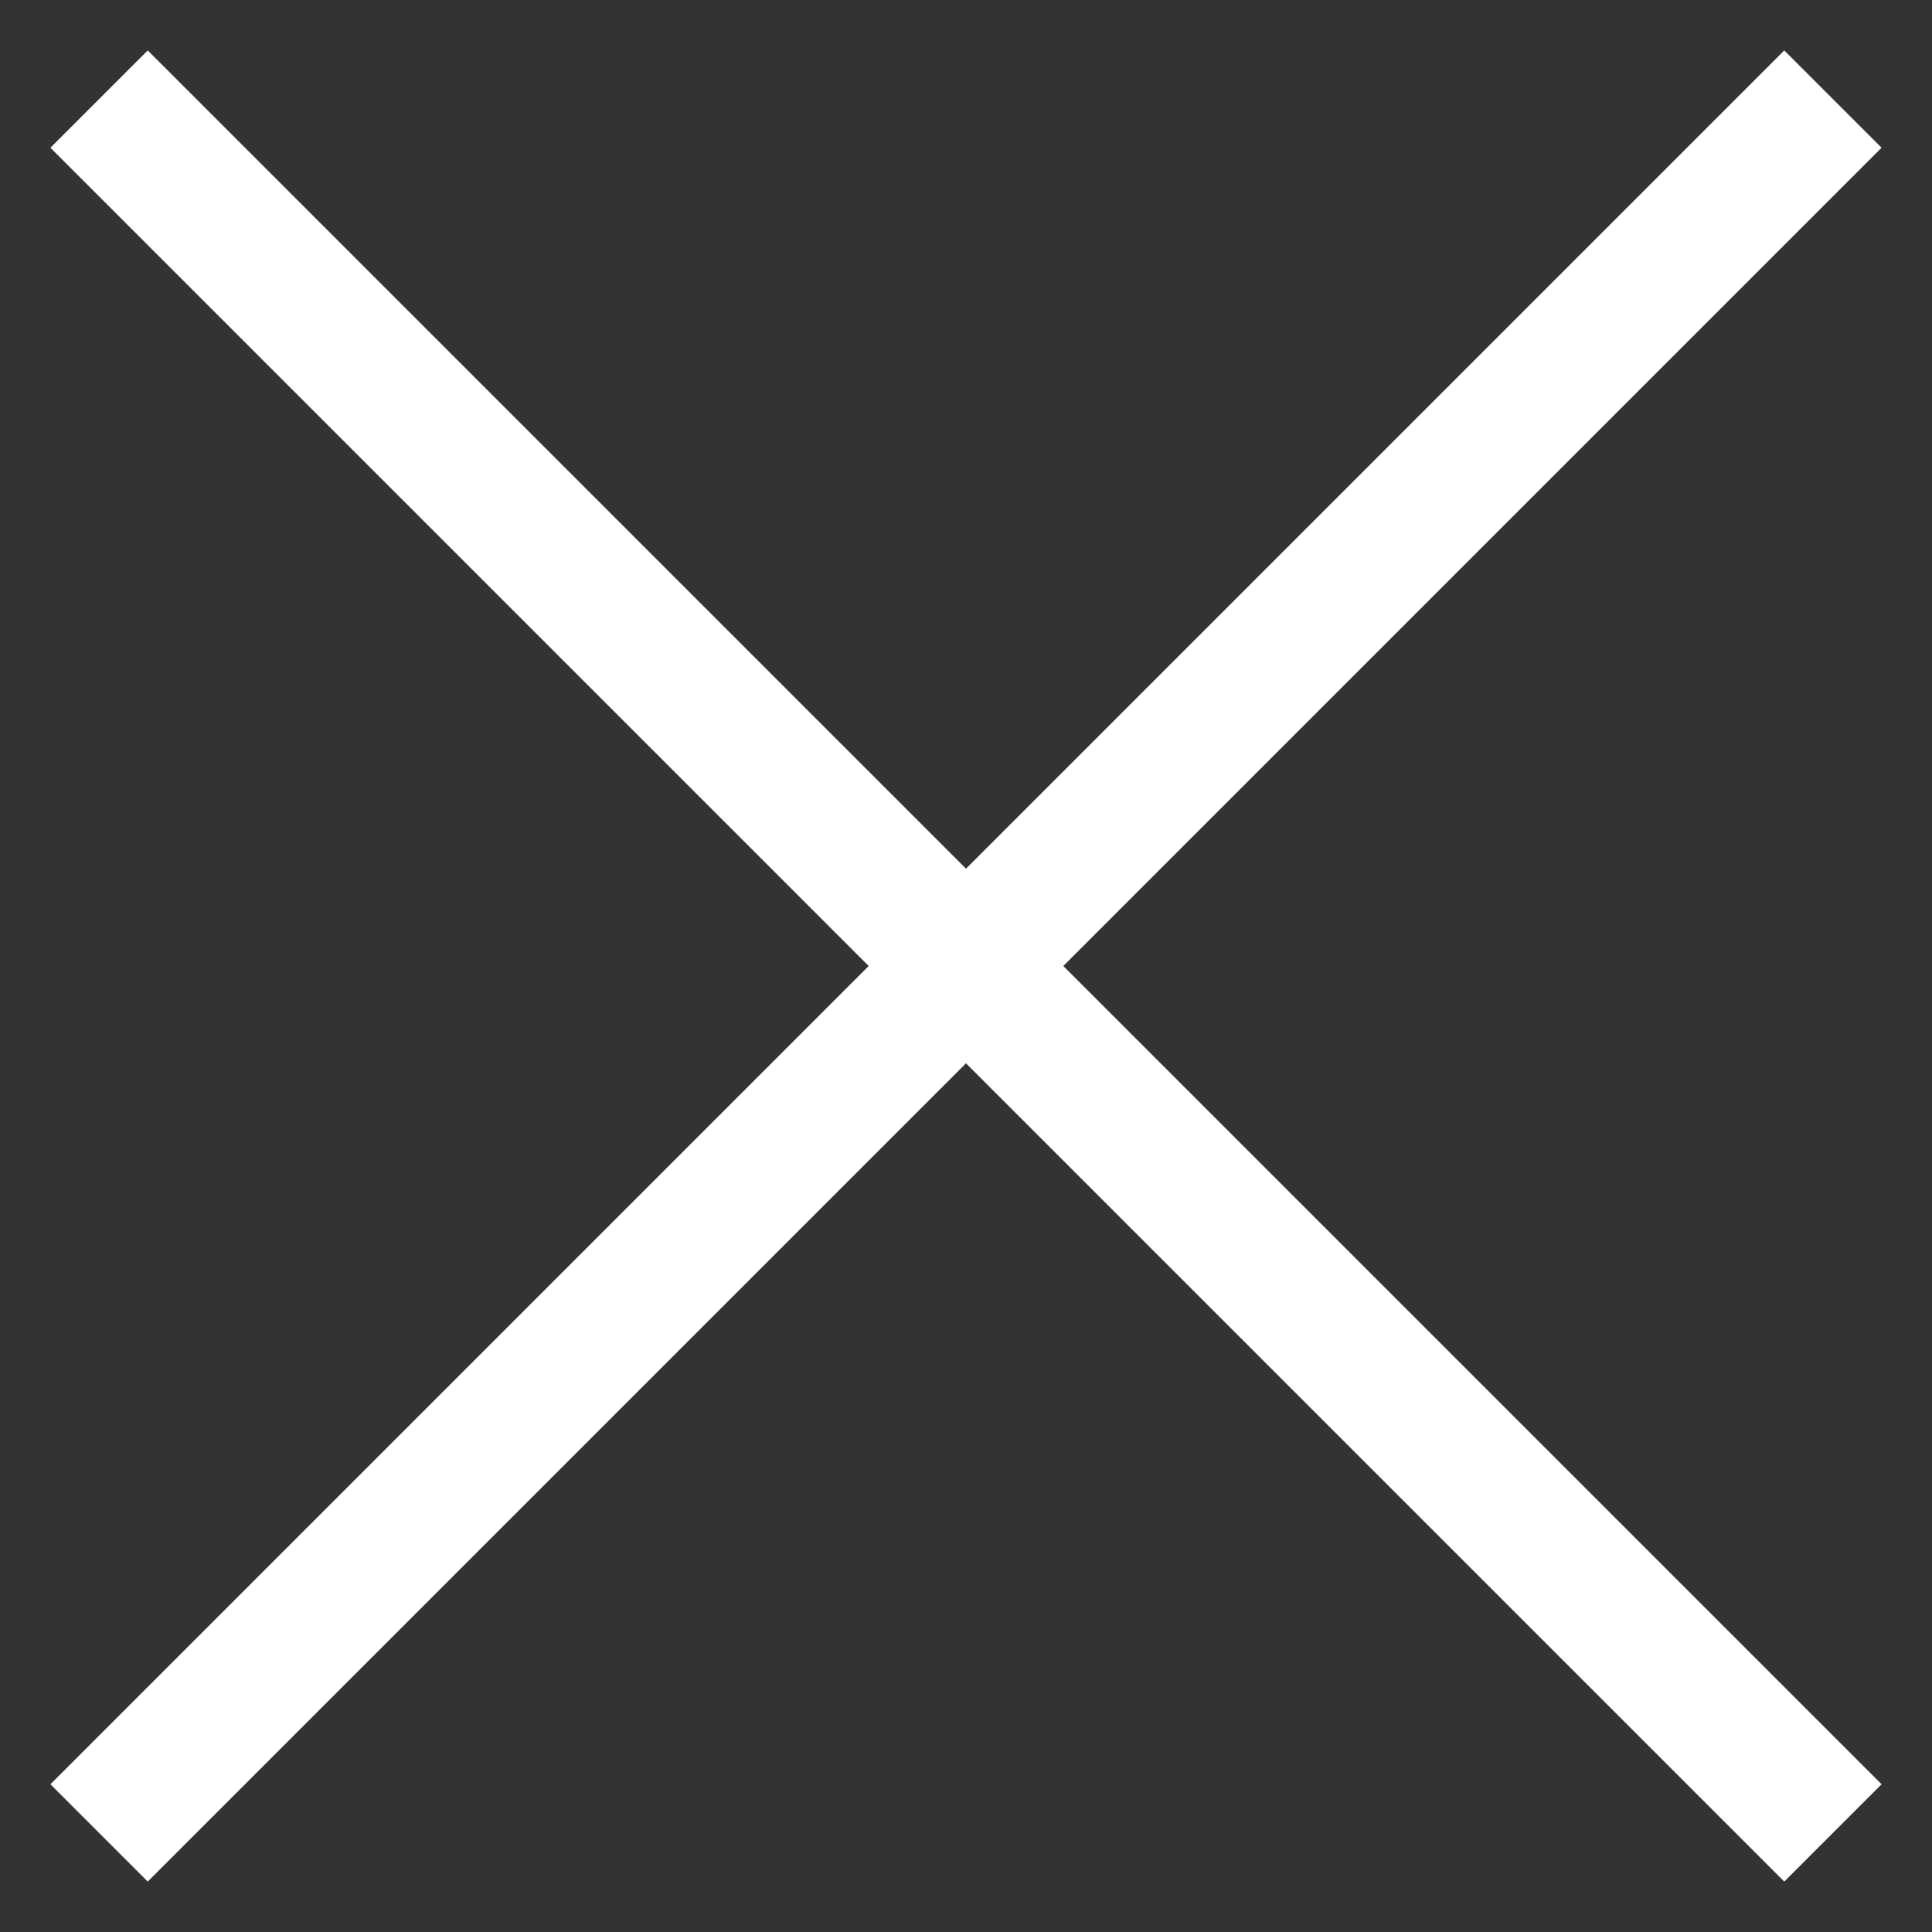
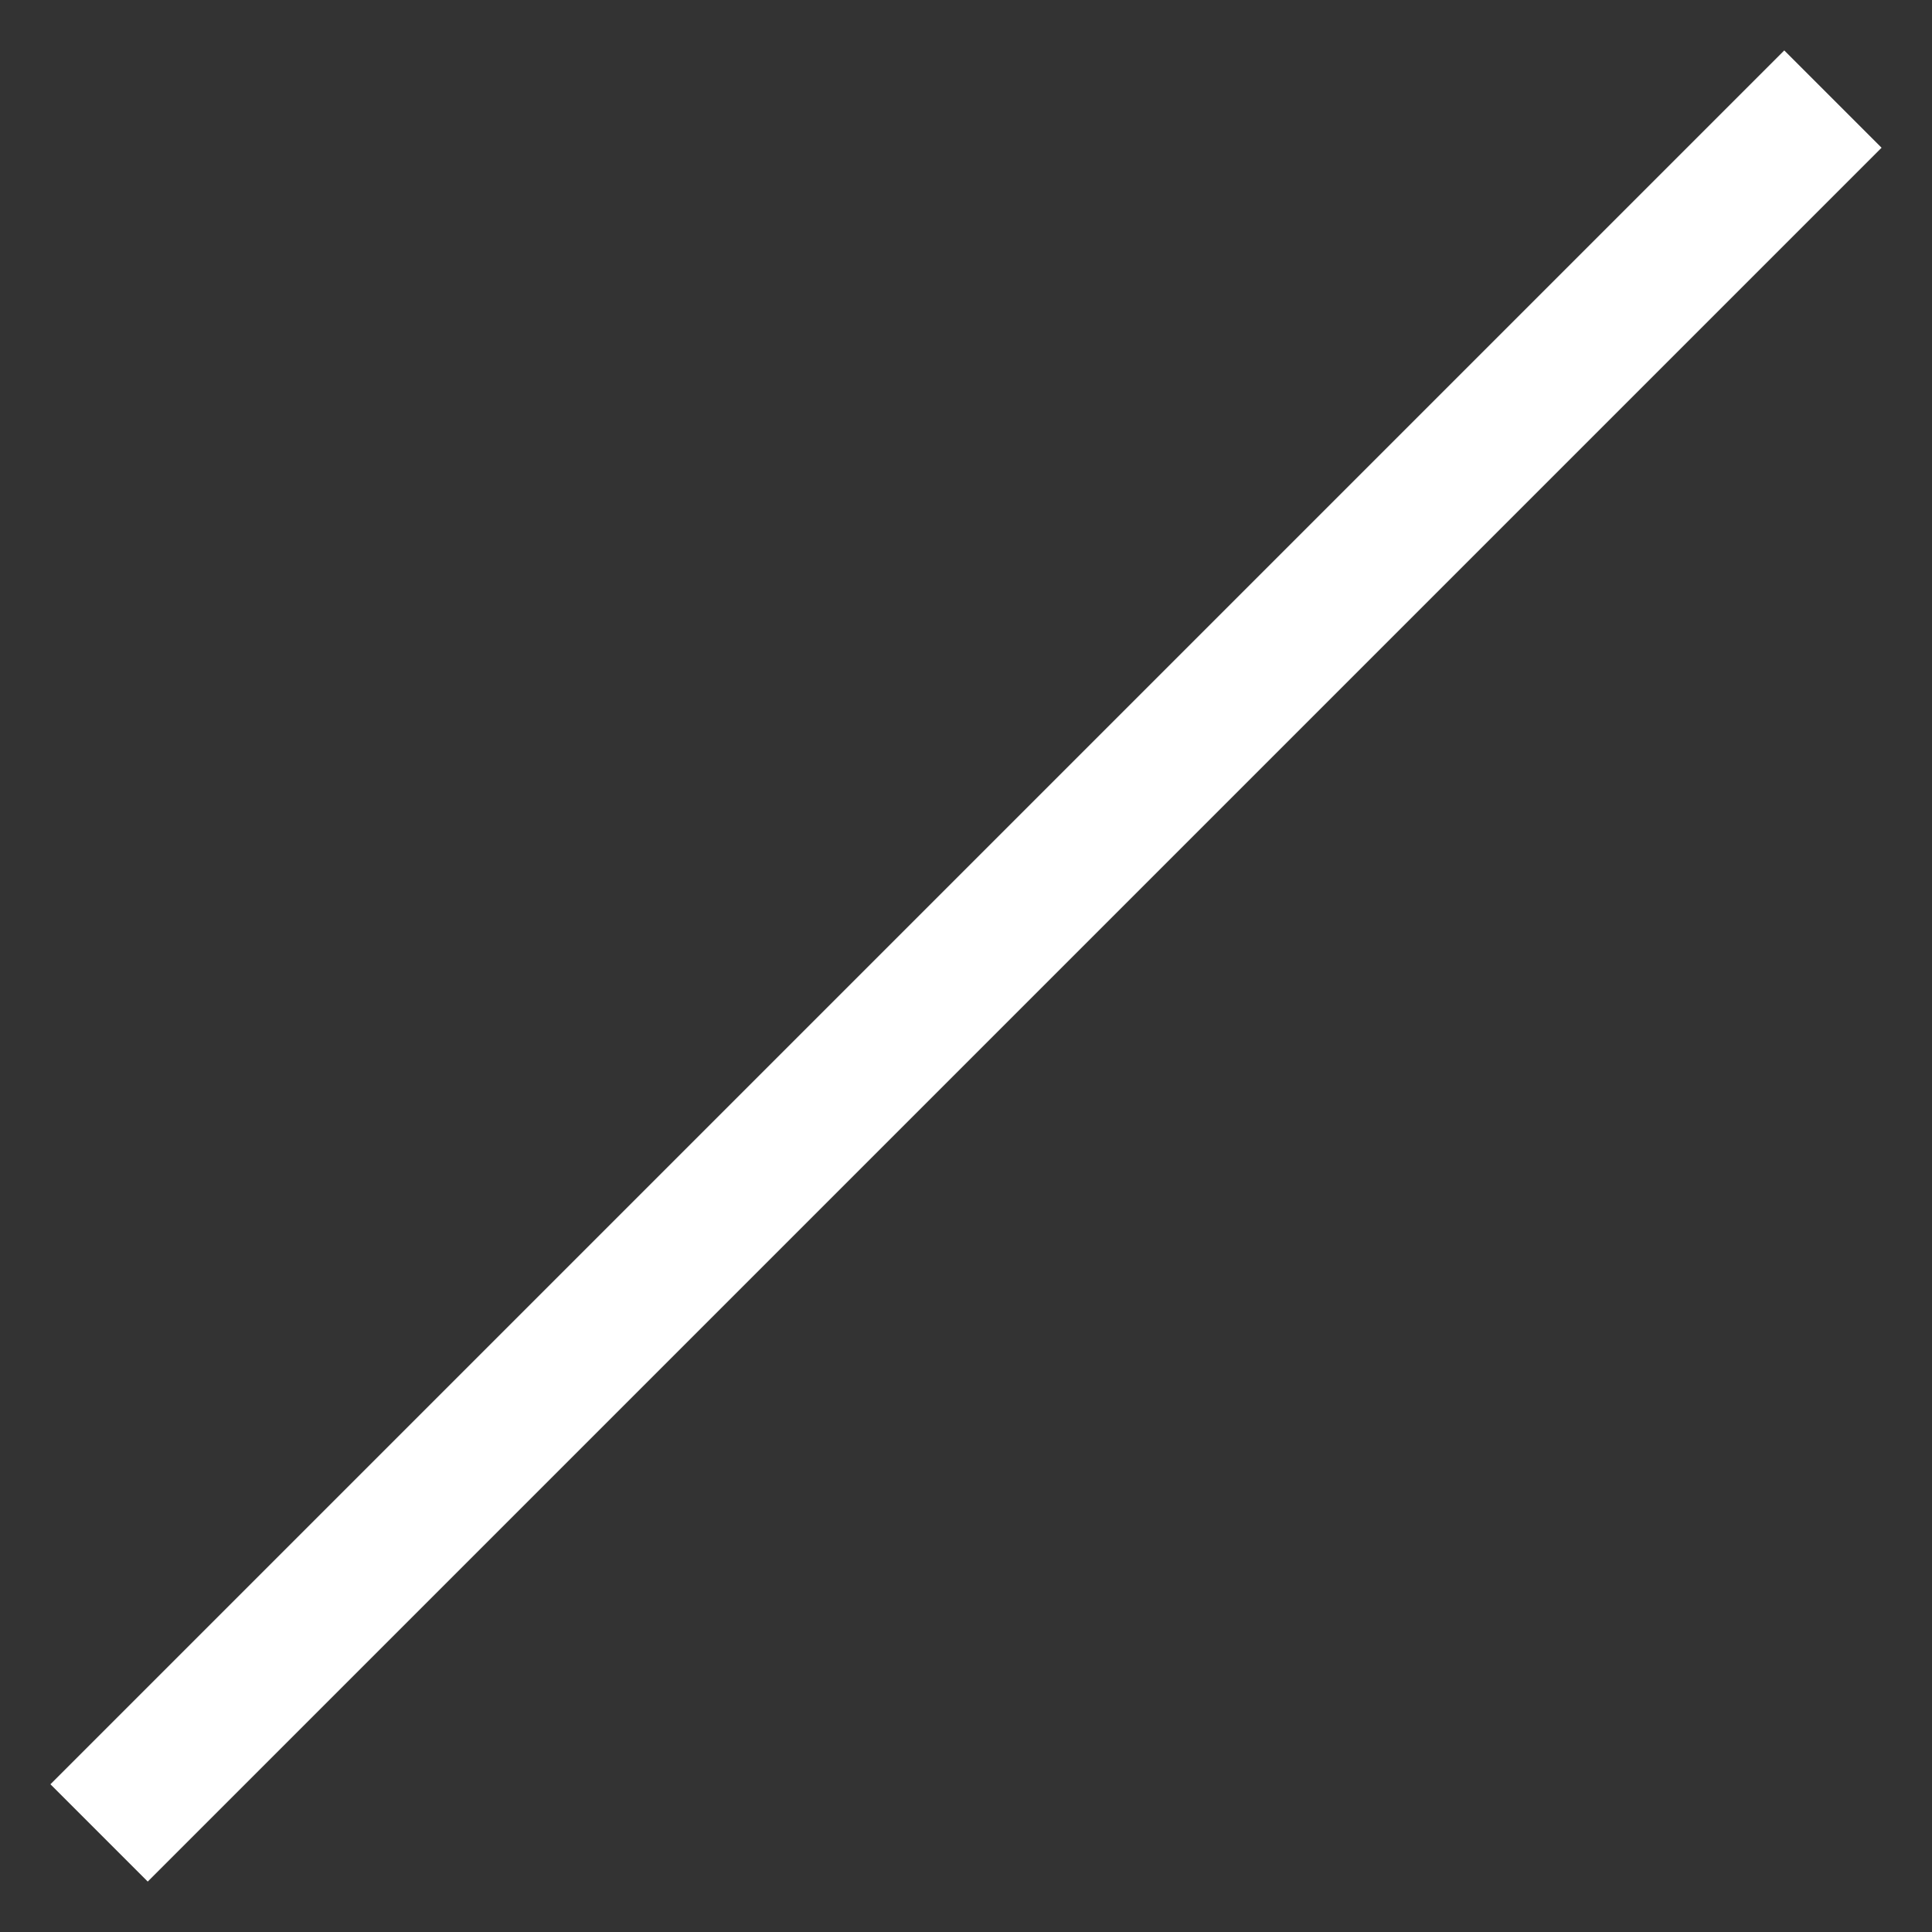
<svg xmlns="http://www.w3.org/2000/svg" version="1.1" x="0" y="0" width="19.5" height="19.5" viewBox="0, 0, 19.5, 19.5">
  <rect x="0" y="0" width="19.5" height="19.5" fill="#333333" stroke="none" />
  <g id="📱Mobile" transform="translate(-0.25, -0.25)">
    <path d="M18.75,1.25 L1.25,18.75" fill-opacity="0" stroke="#FFFFFF" stroke-width="1.389" id="Path-16" />
-     <path d="M18.75,18.75 L1.25,1.25" fill-opacity="0" stroke="#FFFFFF" stroke-width="1.389" id="Path-16" />
  </g>
</svg>